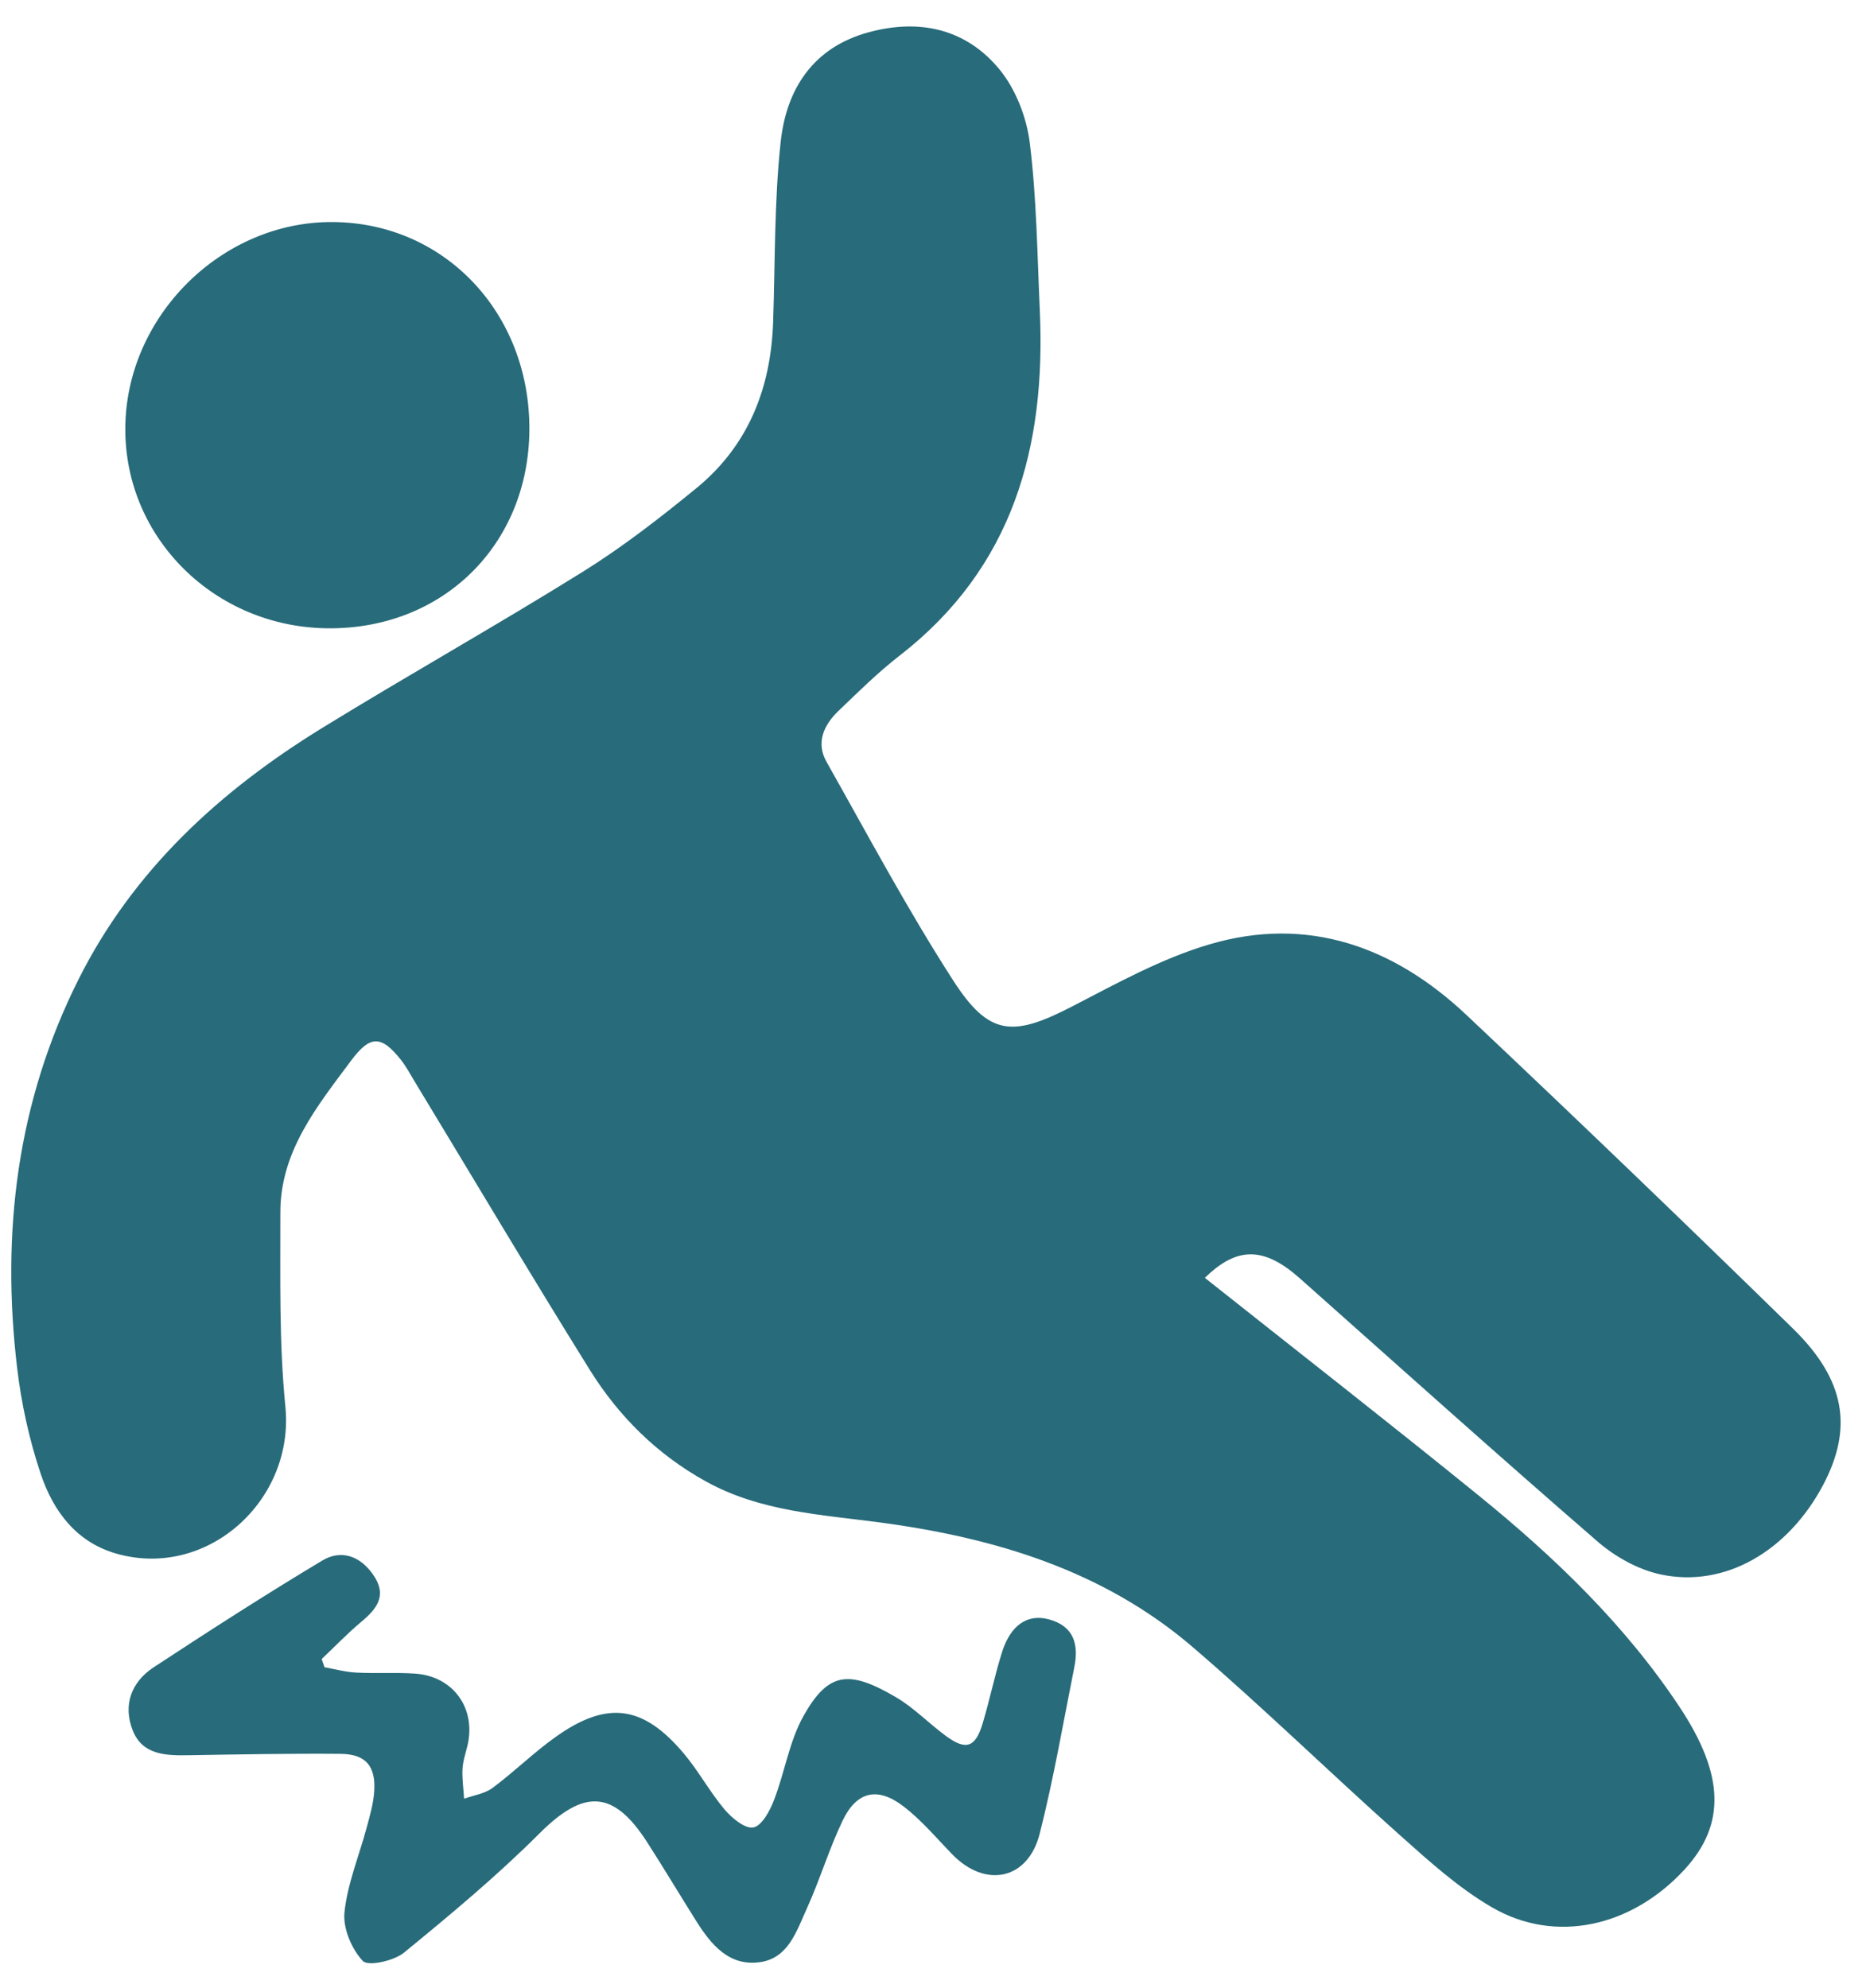
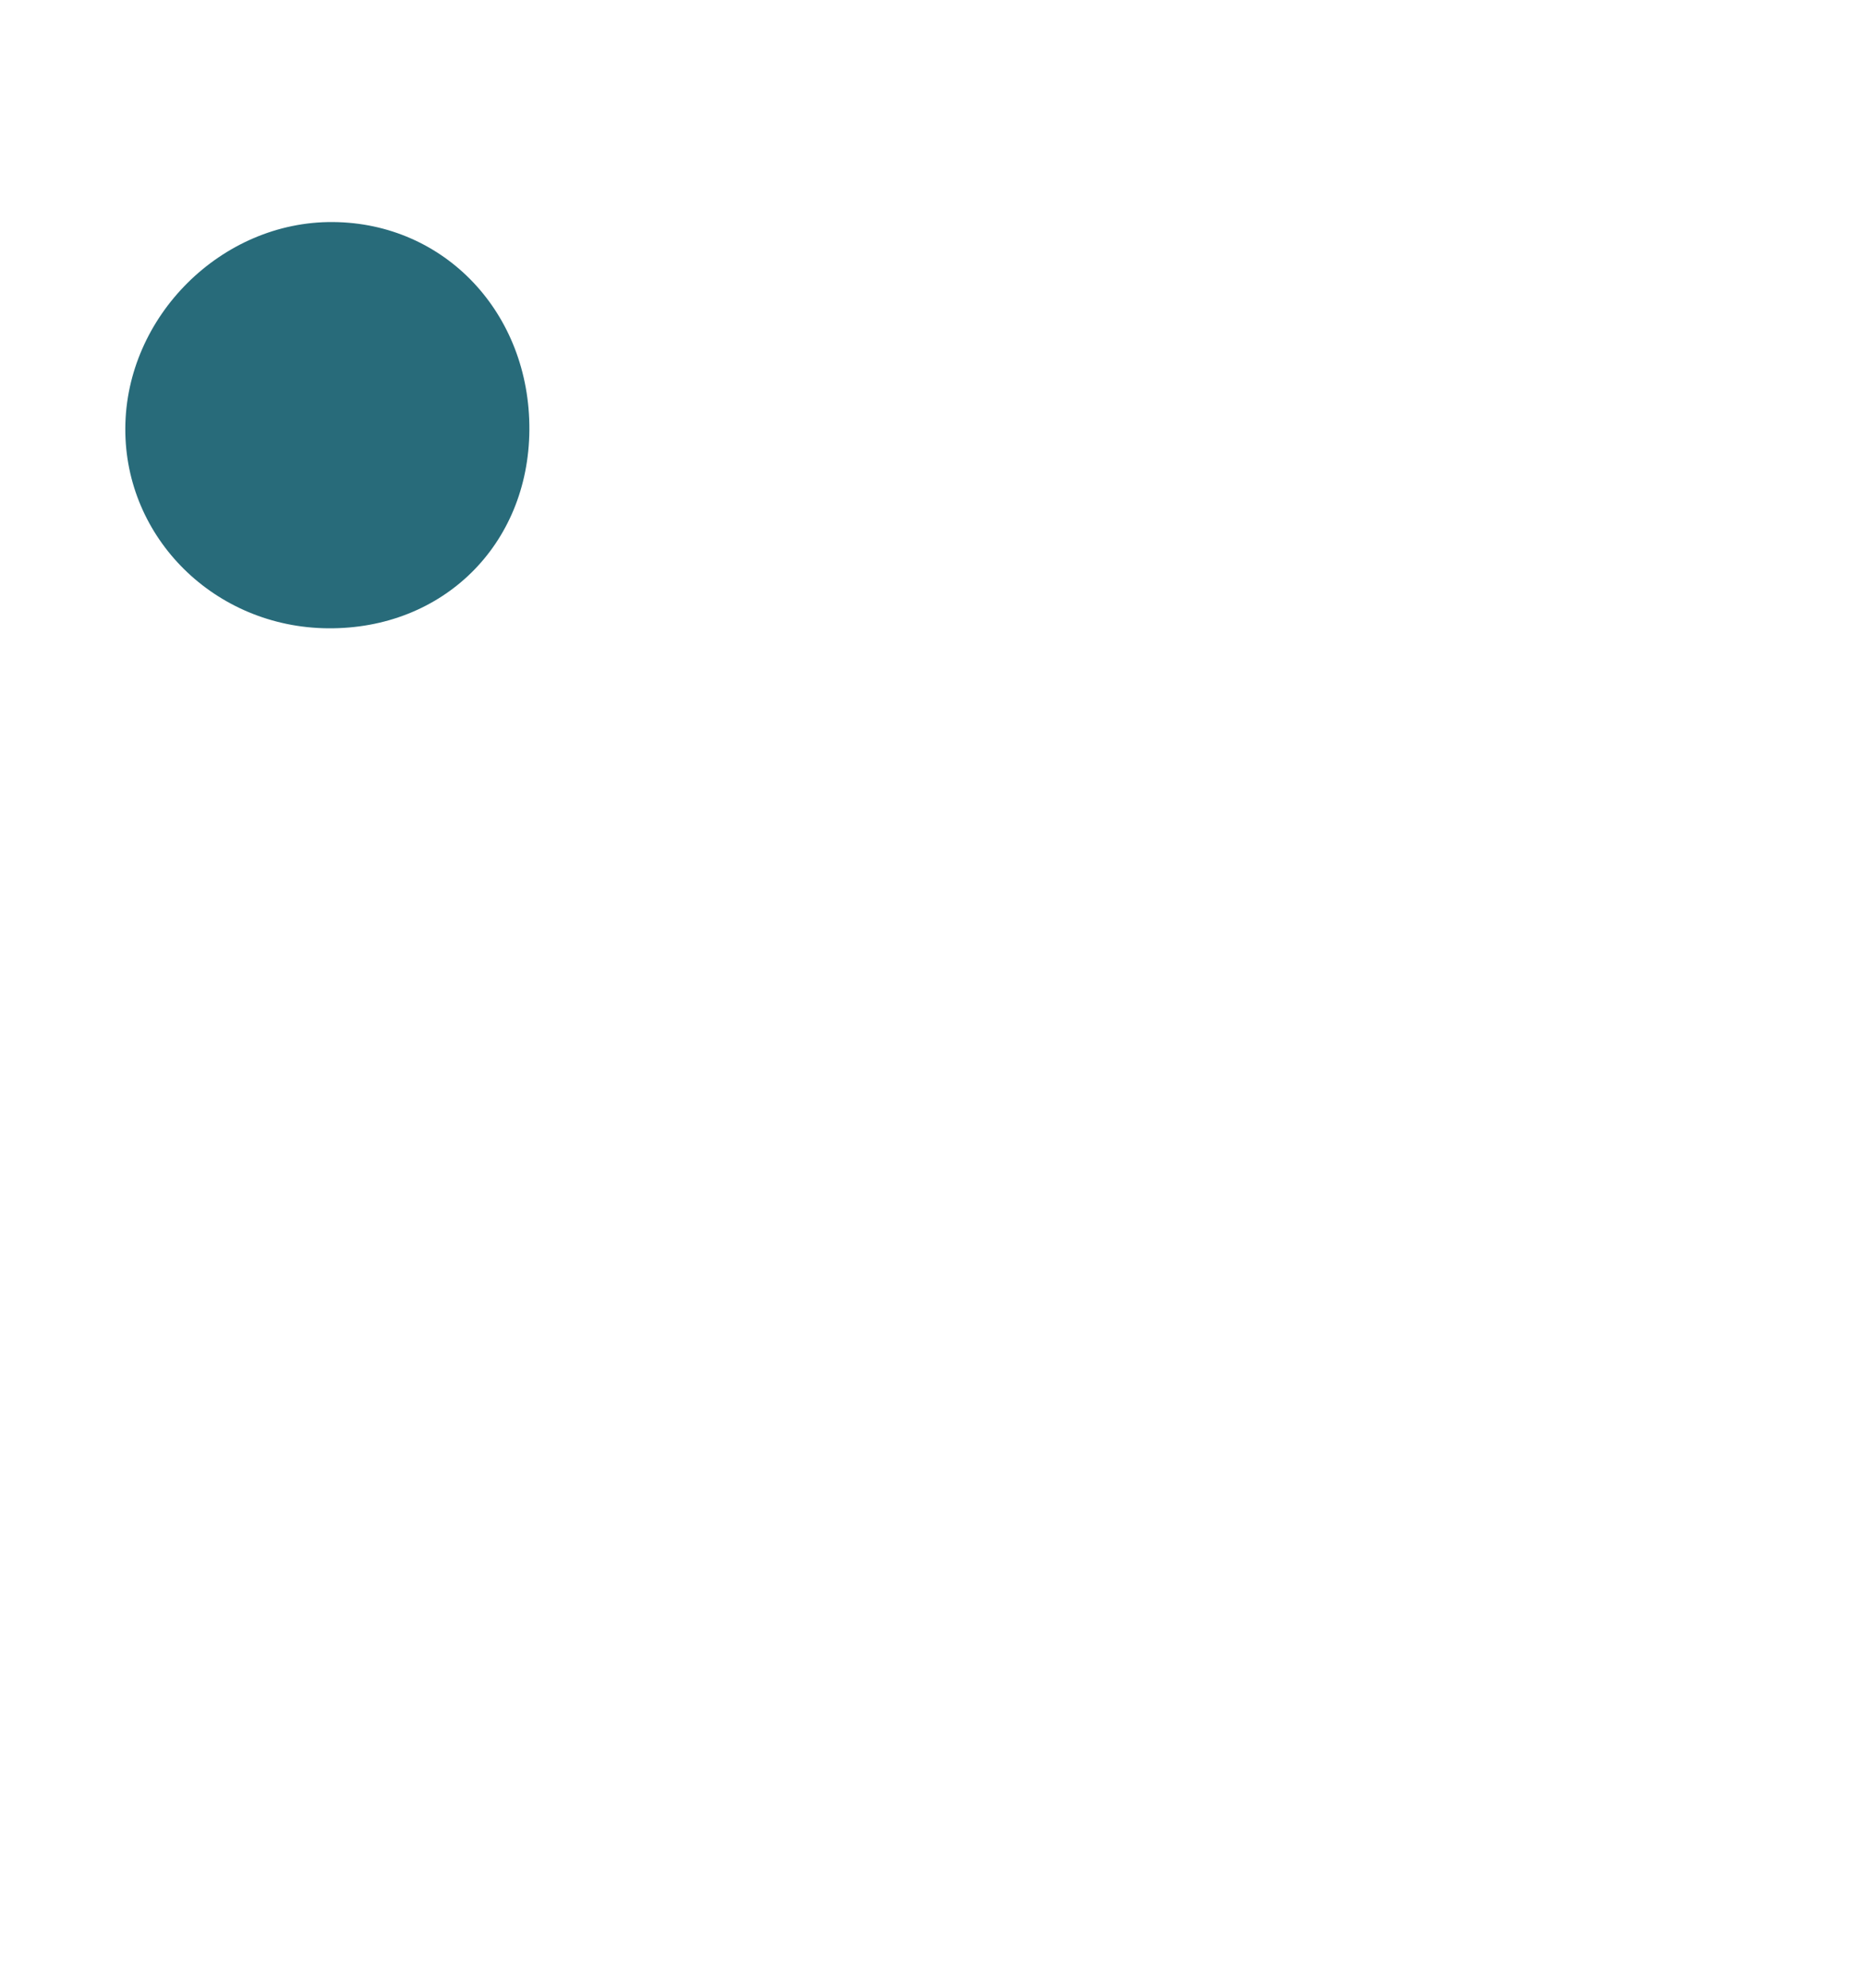
<svg xmlns="http://www.w3.org/2000/svg" width="46" height="49" viewBox="0 0 46 49" fill="none">
-   <path d="M44.944 36.599C44.076 38.239 42.513 39.147 40.928 38.804C40.378 38.685 39.814 38.368 39.384 37.996C36.917 35.86 34.488 33.681 32.05 31.514C31.157 30.719 30.492 30.721 29.702 31.496C31.968 33.294 34.222 35.051 36.441 36.852C38.317 38.374 40.056 40.04 41.403 42.071C42.509 43.739 42.547 44.966 41.531 46.074C40.225 47.497 38.339 47.921 36.776 47.009C35.953 46.531 35.226 45.871 34.511 45.233C32.795 43.704 31.149 42.095 29.405 40.599C27.204 38.71 24.536 37.906 21.711 37.527C20.242 37.331 18.741 37.257 17.399 36.512C16.2 35.849 15.252 34.909 14.538 33.762C13.069 31.401 11.649 29.011 10.208 26.633C10.107 26.464 10.012 26.288 9.892 26.134C9.398 25.506 9.123 25.512 8.651 26.147C7.812 27.273 6.909 28.382 6.911 29.886C6.913 31.481 6.878 33.087 7.035 34.672C7.263 36.982 5.112 38.928 2.876 38.295C1.879 38.014 1.309 37.24 1.003 36.325C0.721 35.483 0.526 34.596 0.422 33.712C0.027 30.384 0.417 27.162 1.939 24.133C3.289 21.444 5.422 19.492 7.943 17.942C10.069 16.635 12.247 15.413 14.365 14.094C15.347 13.483 16.269 12.766 17.166 12.033C18.448 10.985 19.004 9.569 19.059 7.934C19.11 6.448 19.085 4.954 19.247 3.481C19.39 2.188 20.049 1.165 21.416 0.795C22.668 0.455 23.811 0.71 24.634 1.705C25.037 2.193 25.308 2.89 25.386 3.524C25.555 4.888 25.57 6.272 25.633 7.649C25.786 11.015 24.977 13.988 22.175 16.161C21.64 16.575 21.155 17.057 20.665 17.527C20.308 17.869 20.11 18.305 20.373 18.773C21.393 20.583 22.373 22.421 23.497 24.165C24.382 25.539 24.965 25.562 26.421 24.811C27.525 24.241 28.634 23.624 29.816 23.276C32.236 22.562 34.361 23.331 36.149 25.015C38.857 27.568 41.542 30.148 44.203 32.75C45.495 34.014 45.681 35.202 44.944 36.599Z" fill="#286B7A" />
-   <path d="M26.484 41.09C26.21 42.46 25.974 43.84 25.631 45.194C25.342 46.333 24.297 46.549 23.477 45.707C23.082 45.301 22.713 44.857 22.265 44.517C21.632 44.033 21.119 44.154 20.775 44.868C20.436 45.575 20.211 46.334 19.886 47.049C19.636 47.594 19.436 48.267 18.73 48.363C17.975 48.468 17.534 47.935 17.169 47.358C16.762 46.712 16.37 46.054 15.956 45.41C15.119 44.106 14.391 44.098 13.297 45.191C12.251 46.236 11.107 47.189 9.96 48.127C9.711 48.331 9.075 48.472 8.944 48.333C8.668 48.039 8.451 47.527 8.492 47.133C8.566 46.426 8.853 45.742 9.039 45.045C9.119 44.751 9.206 44.452 9.225 44.15C9.266 43.528 9.015 43.235 8.399 43.228C7.152 43.218 5.904 43.241 4.657 43.262C4.09 43.272 3.508 43.26 3.269 42.643C3.028 42.021 3.238 41.455 3.792 41.092C5.16 40.194 6.538 39.307 7.942 38.465C8.404 38.188 8.872 38.342 9.199 38.813C9.555 39.324 9.292 39.653 8.901 39.978C8.561 40.263 8.253 40.586 7.93 40.891C7.954 40.958 7.977 41.027 8 41.094C8.26 41.14 8.52 41.212 8.781 41.225C9.262 41.251 9.746 41.218 10.226 41.25C11.174 41.312 11.743 42.106 11.523 43.028C11.477 43.219 11.411 43.411 11.401 43.604C11.389 43.846 11.426 44.09 11.441 44.334C11.678 44.248 11.951 44.211 12.145 44.066C12.688 43.662 13.173 43.179 13.726 42.791C14.979 41.91 15.862 42.036 16.858 43.221C17.224 43.655 17.496 44.165 17.862 44.599C18.042 44.811 18.369 45.083 18.573 45.042C18.782 45 18.979 44.633 19.08 44.369C19.346 43.683 19.456 42.92 19.81 42.29C20.42 41.206 20.928 41.154 22.082 41.829C22.531 42.091 22.901 42.483 23.325 42.792C23.812 43.149 24.045 43.071 24.221 42.487C24.398 41.902 24.519 41.299 24.703 40.717C24.914 40.052 25.332 39.772 25.853 39.912C26.475 40.078 26.596 40.532 26.484 41.09Z" fill="#286B7A" />
  <path d="M13.05 10.599C13.03 13.431 10.916 15.511 8.082 15.486C5.301 15.462 3.076 13.267 3.089 10.558C3.101 7.798 5.464 5.451 8.209 5.473C10.966 5.493 13.069 7.722 13.05 10.599Z" fill="#286B7A" />
</svg>